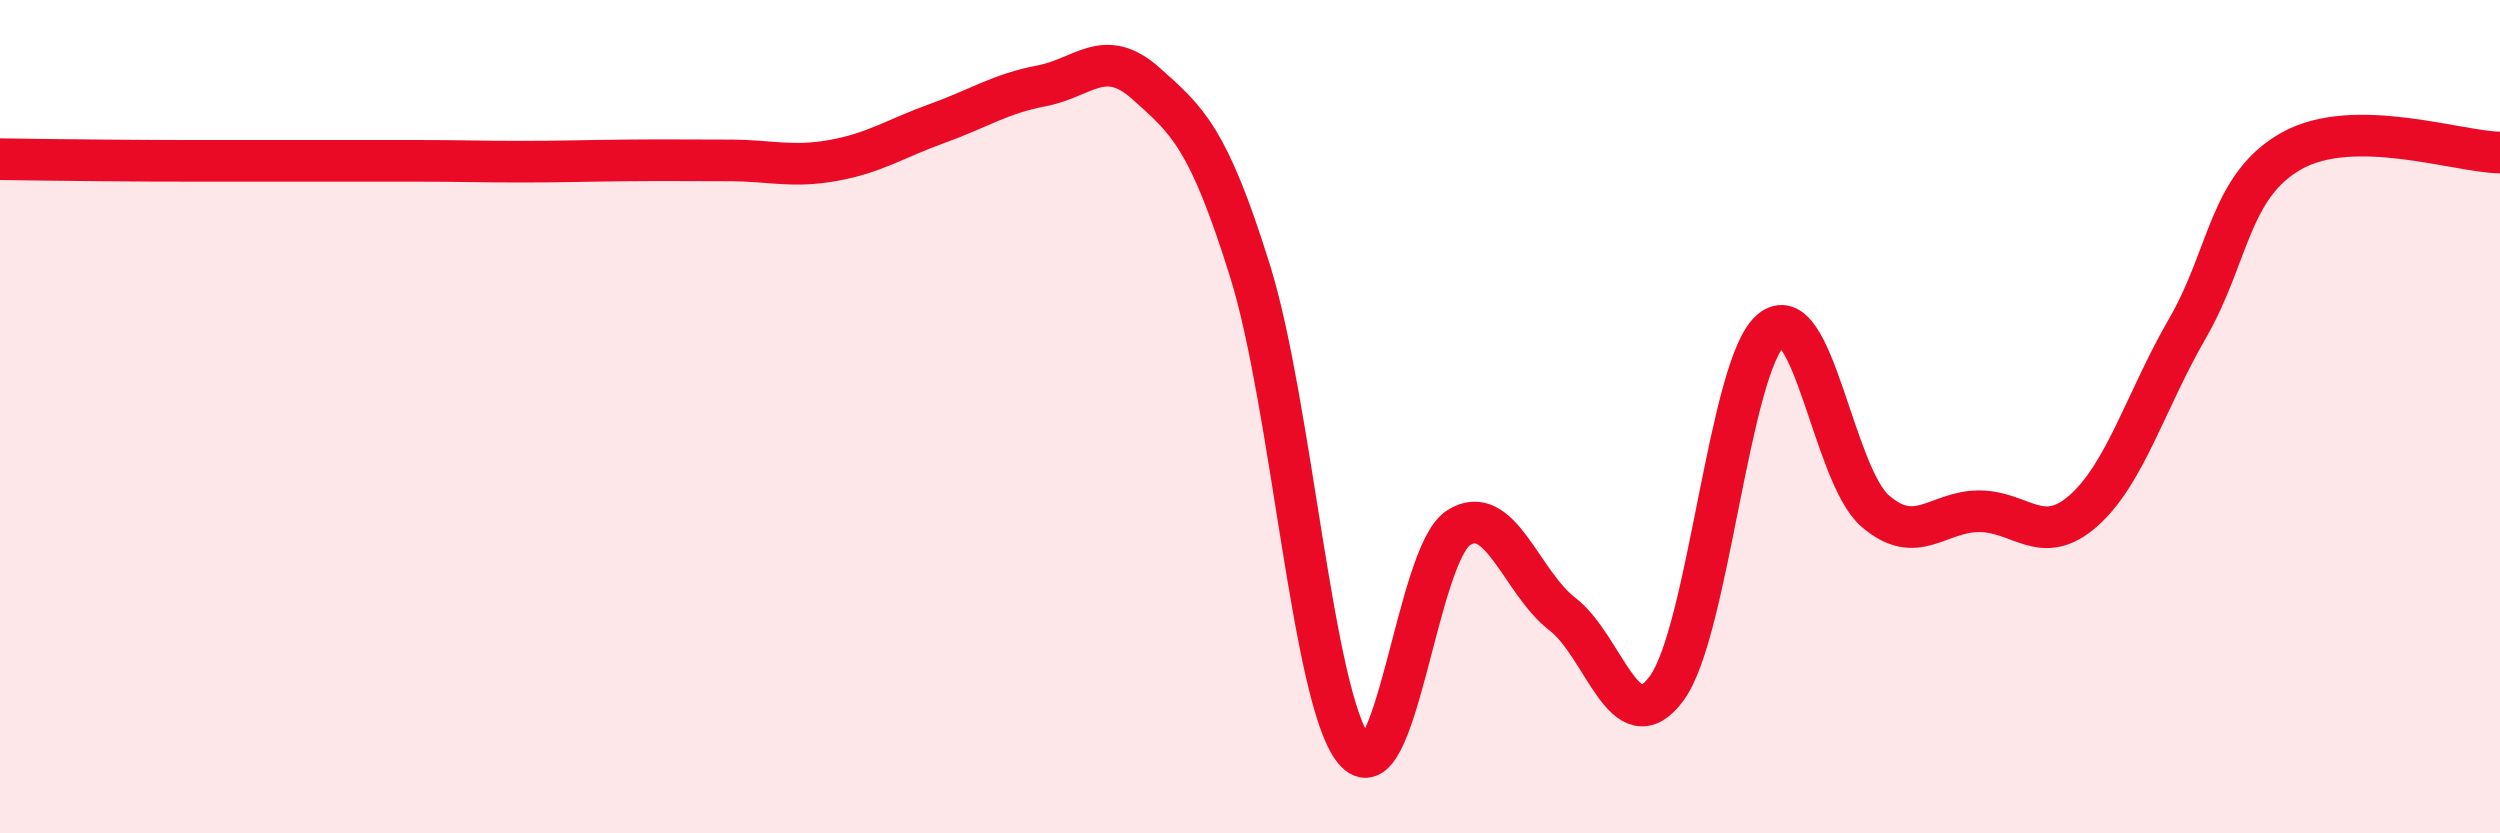
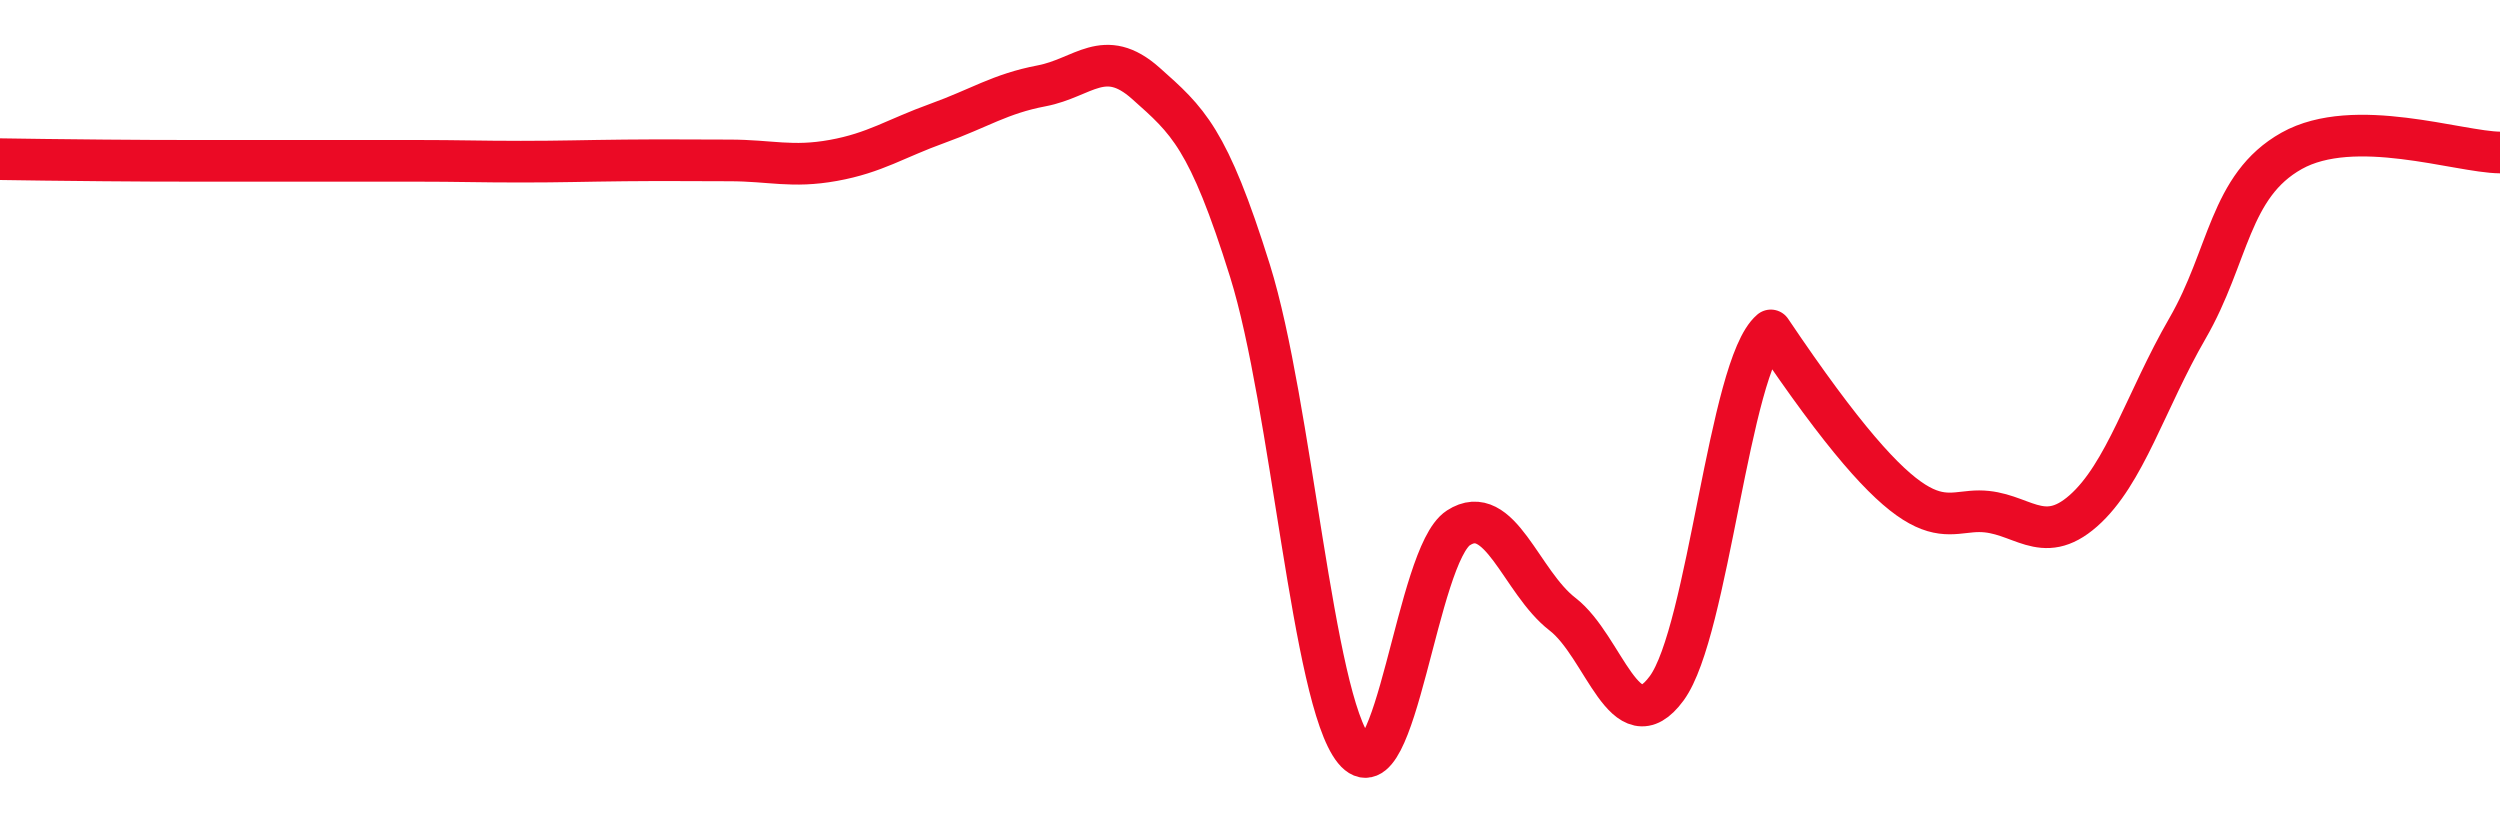
<svg xmlns="http://www.w3.org/2000/svg" width="60" height="20" viewBox="0 0 60 20">
-   <path d="M 0,3.82 C 0.5,3.83 1.5,3.84 2.5,3.85 C 3.5,3.86 4,3.86 5,3.86 C 6,3.86 6.5,3.86 7.5,3.86 C 8.5,3.86 9,3.86 10,3.86 C 11,3.86 11.5,3.88 12.5,3.88 C 13.5,3.88 14,3.86 15,3.85 C 16,3.84 16.5,3.85 17.5,3.85 C 18.5,3.85 19,4.03 20,3.85 C 21,3.67 21.5,3.32 22.5,2.96 C 23.5,2.6 24,2.25 25,2.06 C 26,1.87 26.5,1.11 27.5,2 C 28.5,2.89 29,3.3 30,6.5 C 31,9.7 31.5,16.77 32.5,18 C 33.5,19.23 34,13.32 35,12.67 C 36,12.02 36.5,13.97 37.5,14.74 C 38.5,15.51 39,17.88 40,16.52 C 41,15.16 41.5,8.78 42.5,7.93 C 43.5,7.08 44,11.39 45,12.26 C 46,13.13 46.5,12.27 47.5,12.27 C 48.5,12.27 49,13.14 50,12.26 C 51,11.38 51.5,9.61 52.5,7.88 C 53.5,6.15 53.5,4.46 55,3.62 C 56.5,2.78 59,3.65 60,3.66L60 20L0 20Z" fill="#EB0A25" opacity="0.1" stroke-linecap="round" stroke-linejoin="round" />
-   <path d="M 0,3.82 C 0.5,3.83 1.5,3.84 2.5,3.85 C 3.5,3.86 4,3.86 5,3.86 C 6,3.86 6.5,3.86 7.5,3.86 C 8.5,3.86 9,3.86 10,3.86 C 11,3.86 11.5,3.88 12.5,3.88 C 13.5,3.88 14,3.86 15,3.85 C 16,3.84 16.5,3.85 17.5,3.85 C 18.5,3.85 19,4.03 20,3.85 C 21,3.67 21.5,3.32 22.5,2.96 C 23.5,2.6 24,2.25 25,2.06 C 26,1.87 26.5,1.11 27.5,2 C 28.5,2.89 29,3.3 30,6.5 C 31,9.7 31.5,16.77 32.5,18 C 33.5,19.23 34,13.32 35,12.67 C 36,12.02 36.5,13.97 37.5,14.74 C 38.5,15.51 39,17.88 40,16.52 C 41,15.16 41.5,8.78 42.5,7.93 C 43.5,7.08 44,11.39 45,12.26 C 46,13.13 46.5,12.27 47.5,12.27 C 48.5,12.27 49,13.14 50,12.26 C 51,11.38 51.5,9.61 52.5,7.88 C 53.5,6.15 53.5,4.46 55,3.62 C 56.5,2.78 59,3.65 60,3.66" stroke="#EB0A25" stroke-width="1" fill="none" stroke-linecap="round" stroke-linejoin="round" />
+   <path d="M 0,3.82 C 0.5,3.83 1.5,3.84 2.5,3.85 C 3.5,3.86 4,3.86 5,3.86 C 6,3.86 6.5,3.86 7.5,3.86 C 8.5,3.86 9,3.86 10,3.86 C 11,3.86 11.5,3.88 12.5,3.88 C 13.5,3.88 14,3.86 15,3.85 C 16,3.84 16.5,3.85 17.5,3.85 C 18.5,3.85 19,4.03 20,3.85 C 21,3.67 21.5,3.32 22.5,2.96 C 23.5,2.6 24,2.25 25,2.06 C 26,1.87 26.5,1.11 27.5,2 C 28.5,2.89 29,3.3 30,6.5 C 31,9.7 31.5,16.77 32.5,18 C 33.5,19.23 34,13.32 35,12.67 C 36,12.02 36.5,13.97 37.5,14.74 C 38.5,15.51 39,17.88 40,16.52 C 41,15.16 41.5,8.78 42.5,7.93 C 46,13.13 46.5,12.27 47.5,12.27 C 48.5,12.27 49,13.14 50,12.26 C 51,11.38 51.5,9.61 52.5,7.88 C 53.5,6.15 53.5,4.46 55,3.62 C 56.5,2.78 59,3.65 60,3.66" stroke="#EB0A25" stroke-width="1" fill="none" stroke-linecap="round" stroke-linejoin="round" />
</svg>